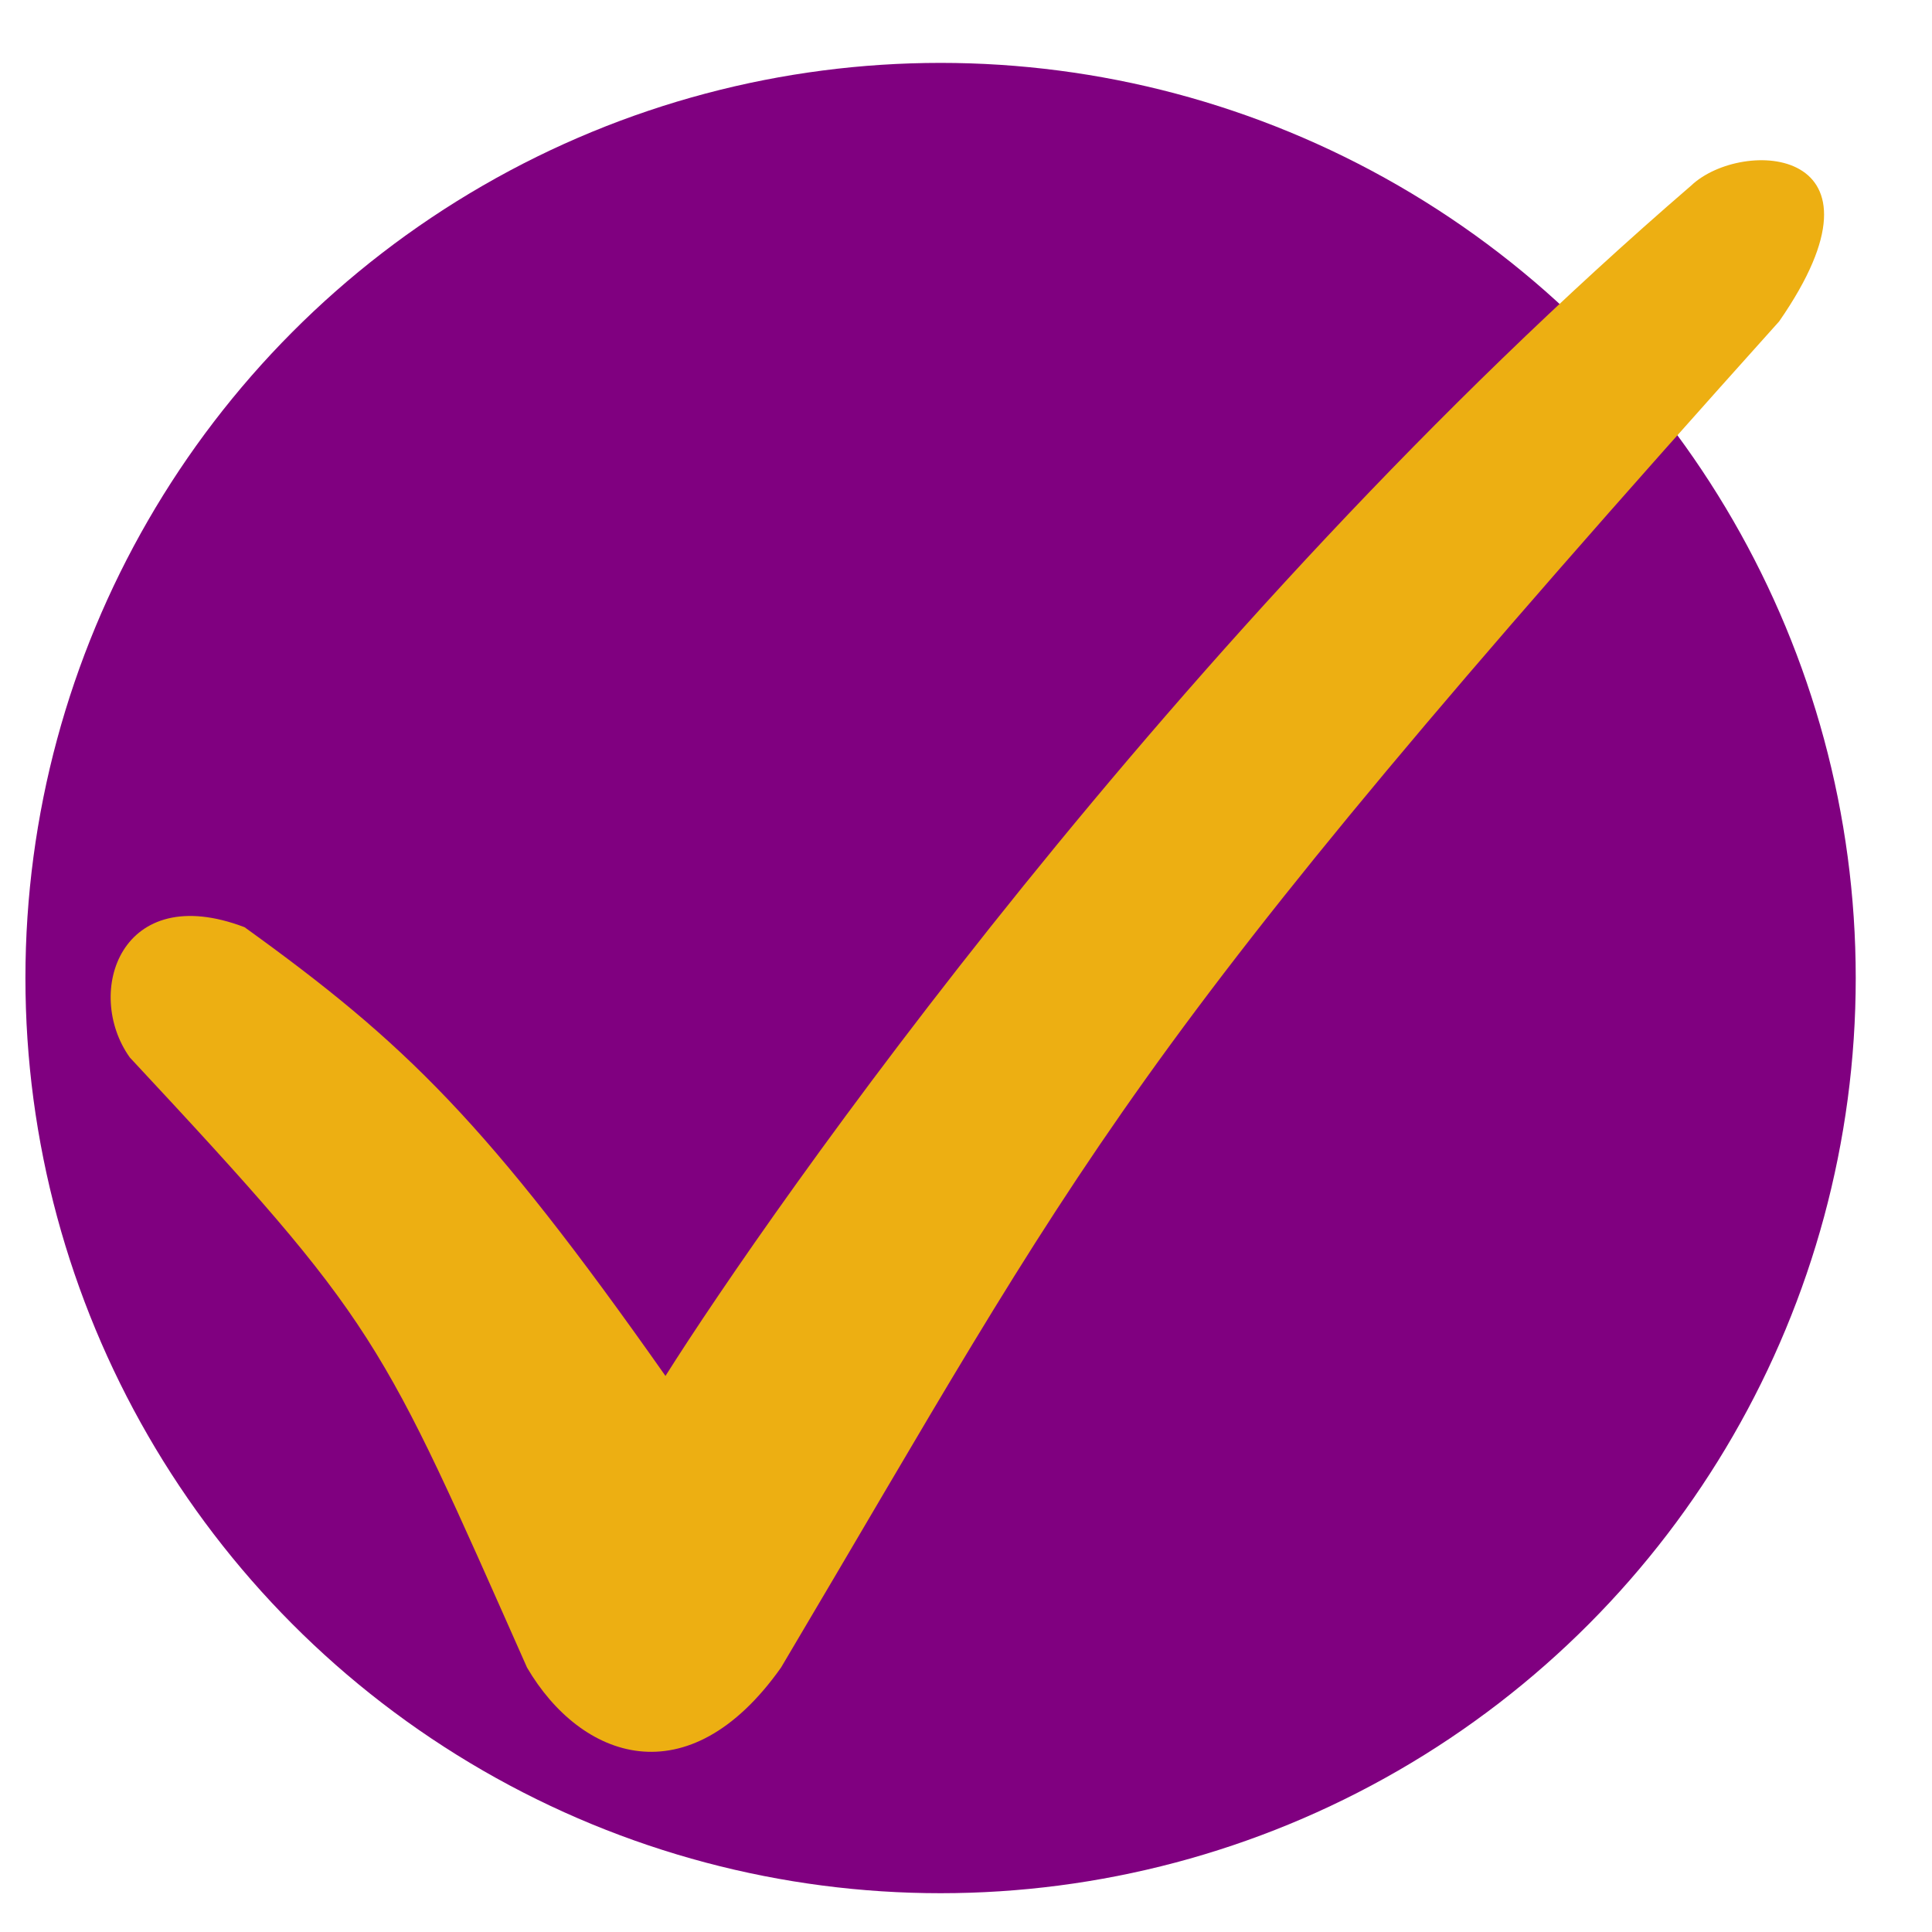
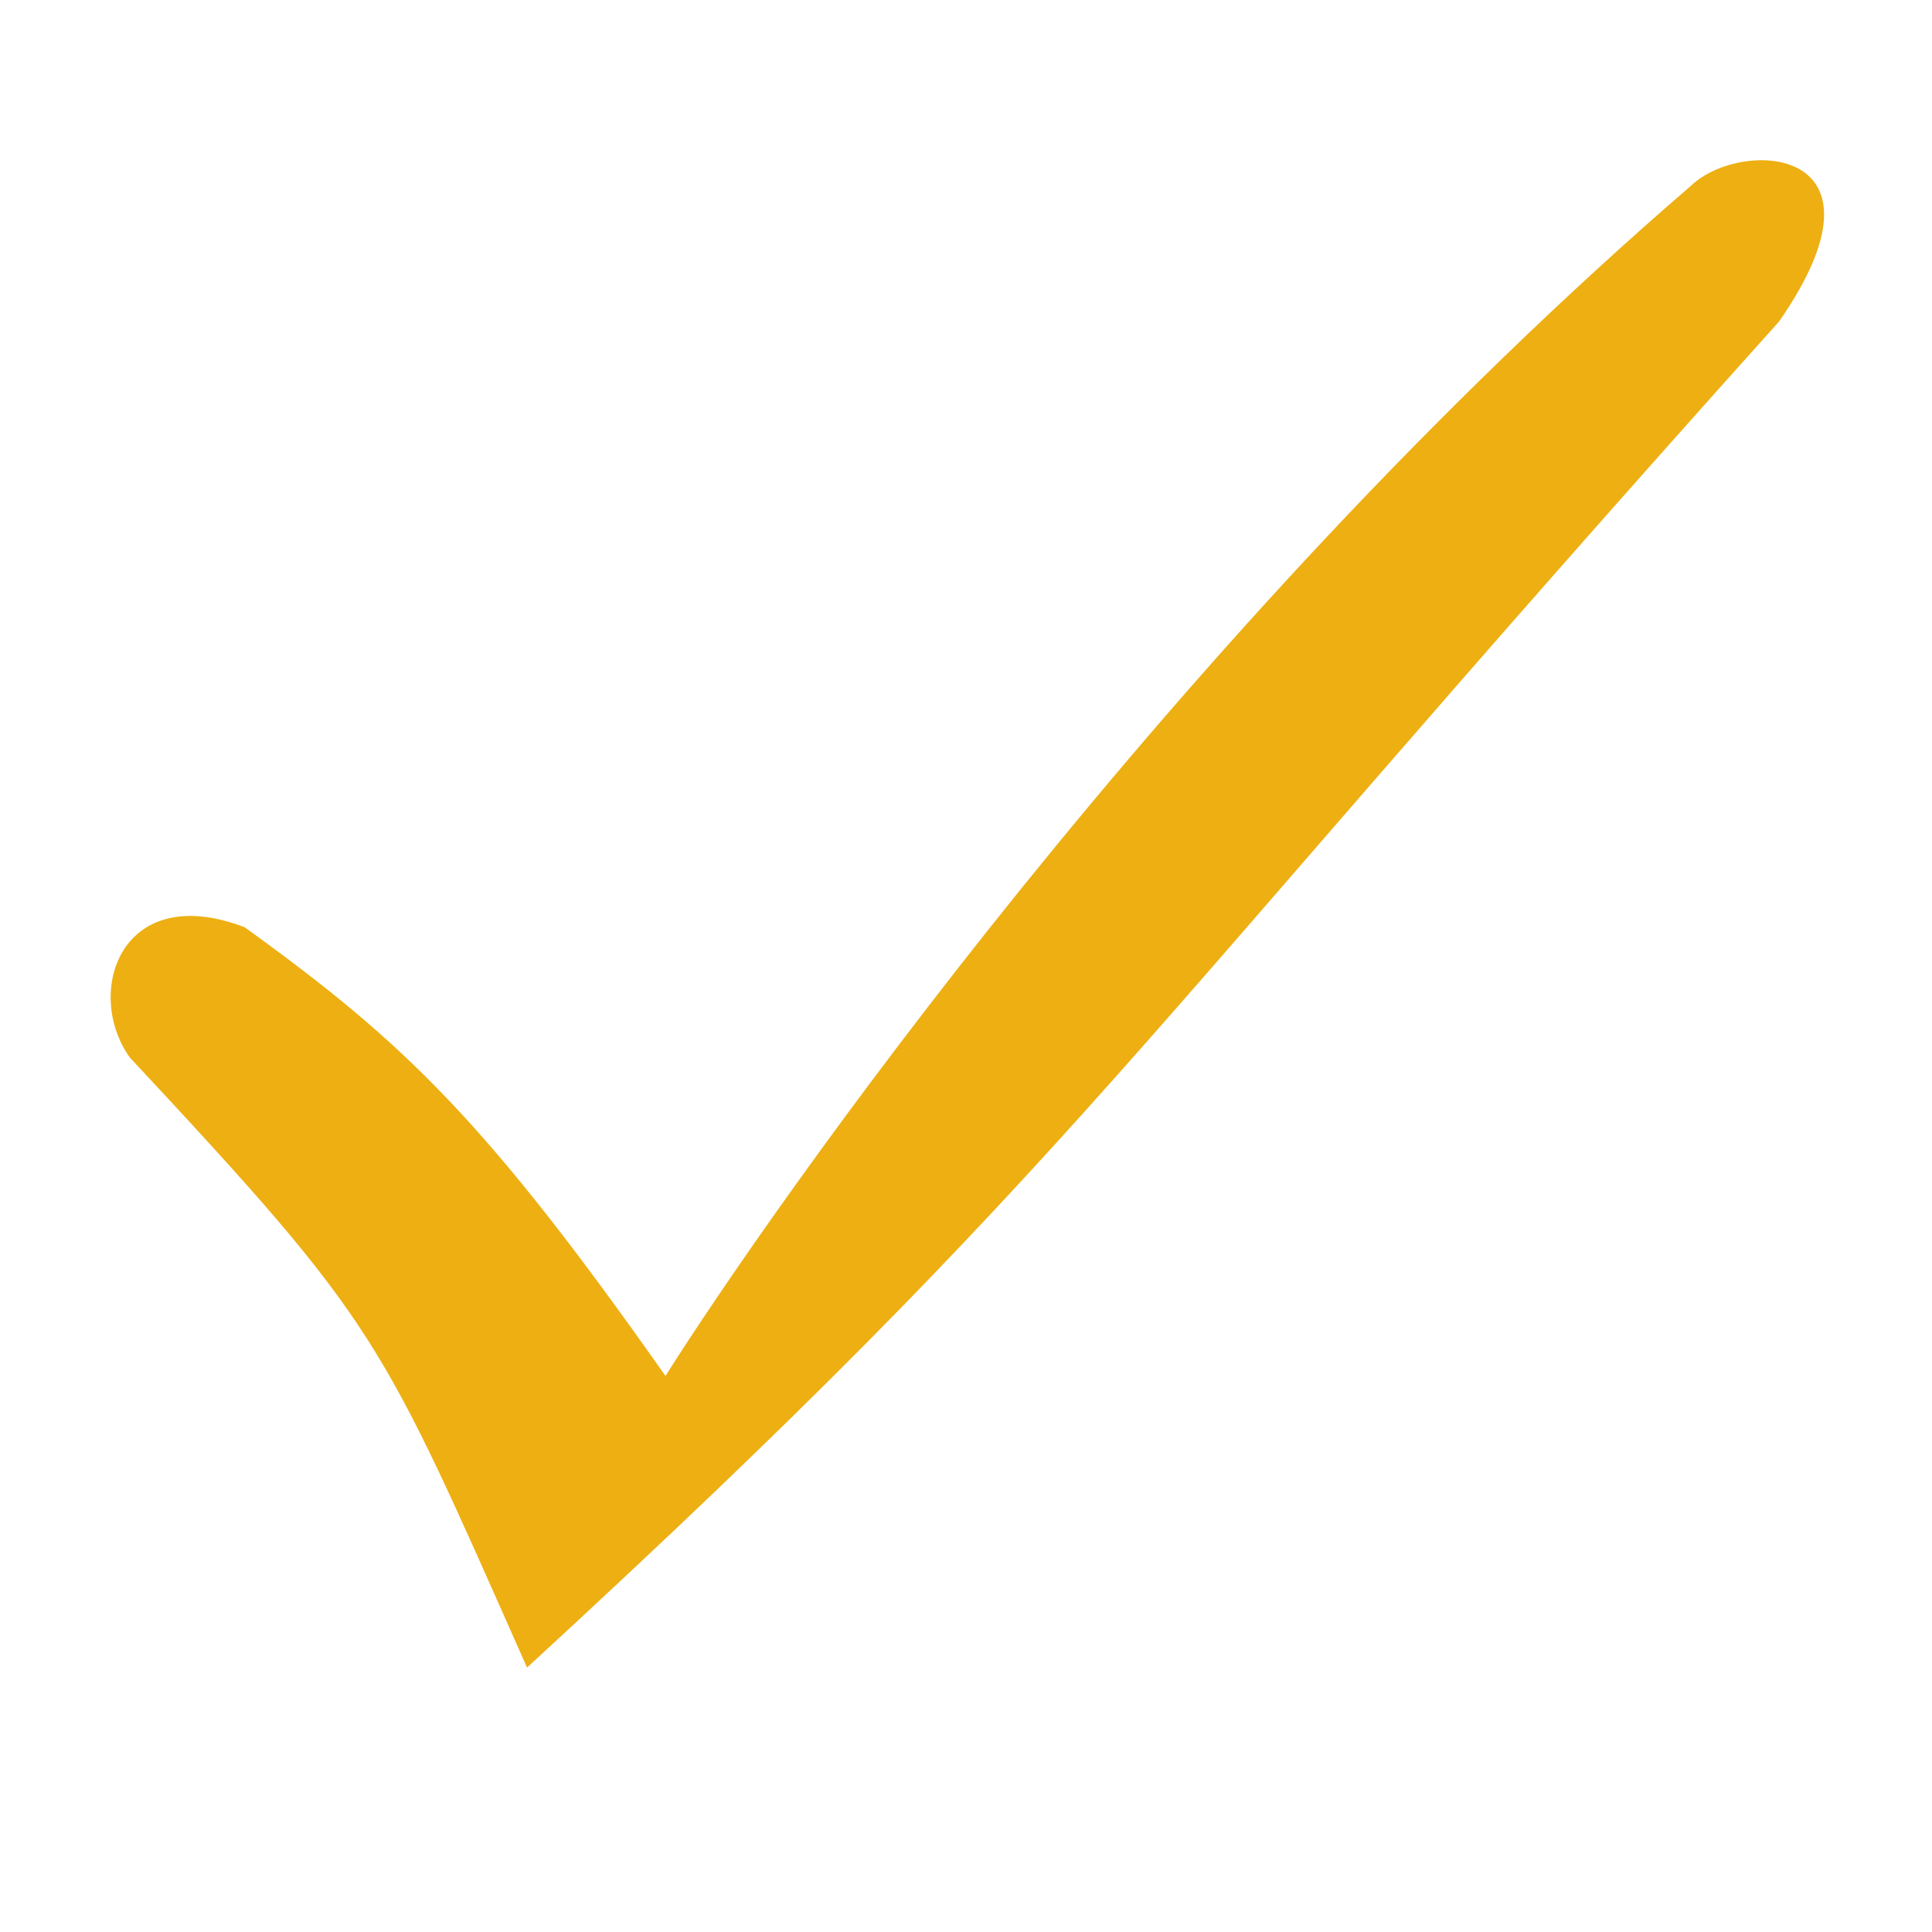
<svg xmlns="http://www.w3.org/2000/svg" width="38px" height="38px" viewBox="0 0 38 38" version="1.1">
  <title>Group</title>
  <g id="Page-1" stroke="none" stroke-width="1" fill="none" fill-rule="evenodd">
    <g id="Loan-Template-page" transform="translate(-223, -3021)">
      <g id="Group" transform="translate(223.093, 3021.737)">
-         <circle id="Oval" fill="#800080" cx="18.407" cy="18.5" r="18" />
-         <path d="M33.17,2.913 C22.982,11.695 15.053,23.066 12.996,26.326 C9.484,21.334 7.875,19.775 4.717,17.5 C2.282,16.572 1.551,18.787 2.46,20.062 C7.373,25.333 7.373,25.527 10.273,32.062 C11.328,33.864 13.44,34.645 15.269,32.062 C21.272,21.945 21.865,20.105 34.901,5.584 C37.295,2.129 34.173,1.962 33.17,2.913 Z" id="Path" fill="#EDAF12" />
+         <path d="M33.17,2.913 C22.982,11.695 15.053,23.066 12.996,26.326 C9.484,21.334 7.875,19.775 4.717,17.5 C2.282,16.572 1.551,18.787 2.46,20.062 C7.373,25.333 7.373,25.527 10.273,32.062 C21.272,21.945 21.865,20.105 34.901,5.584 C37.295,2.129 34.173,1.962 33.17,2.913 Z" id="Path" fill="#EDAF12" />
      </g>
    </g>
  </g>
</svg>